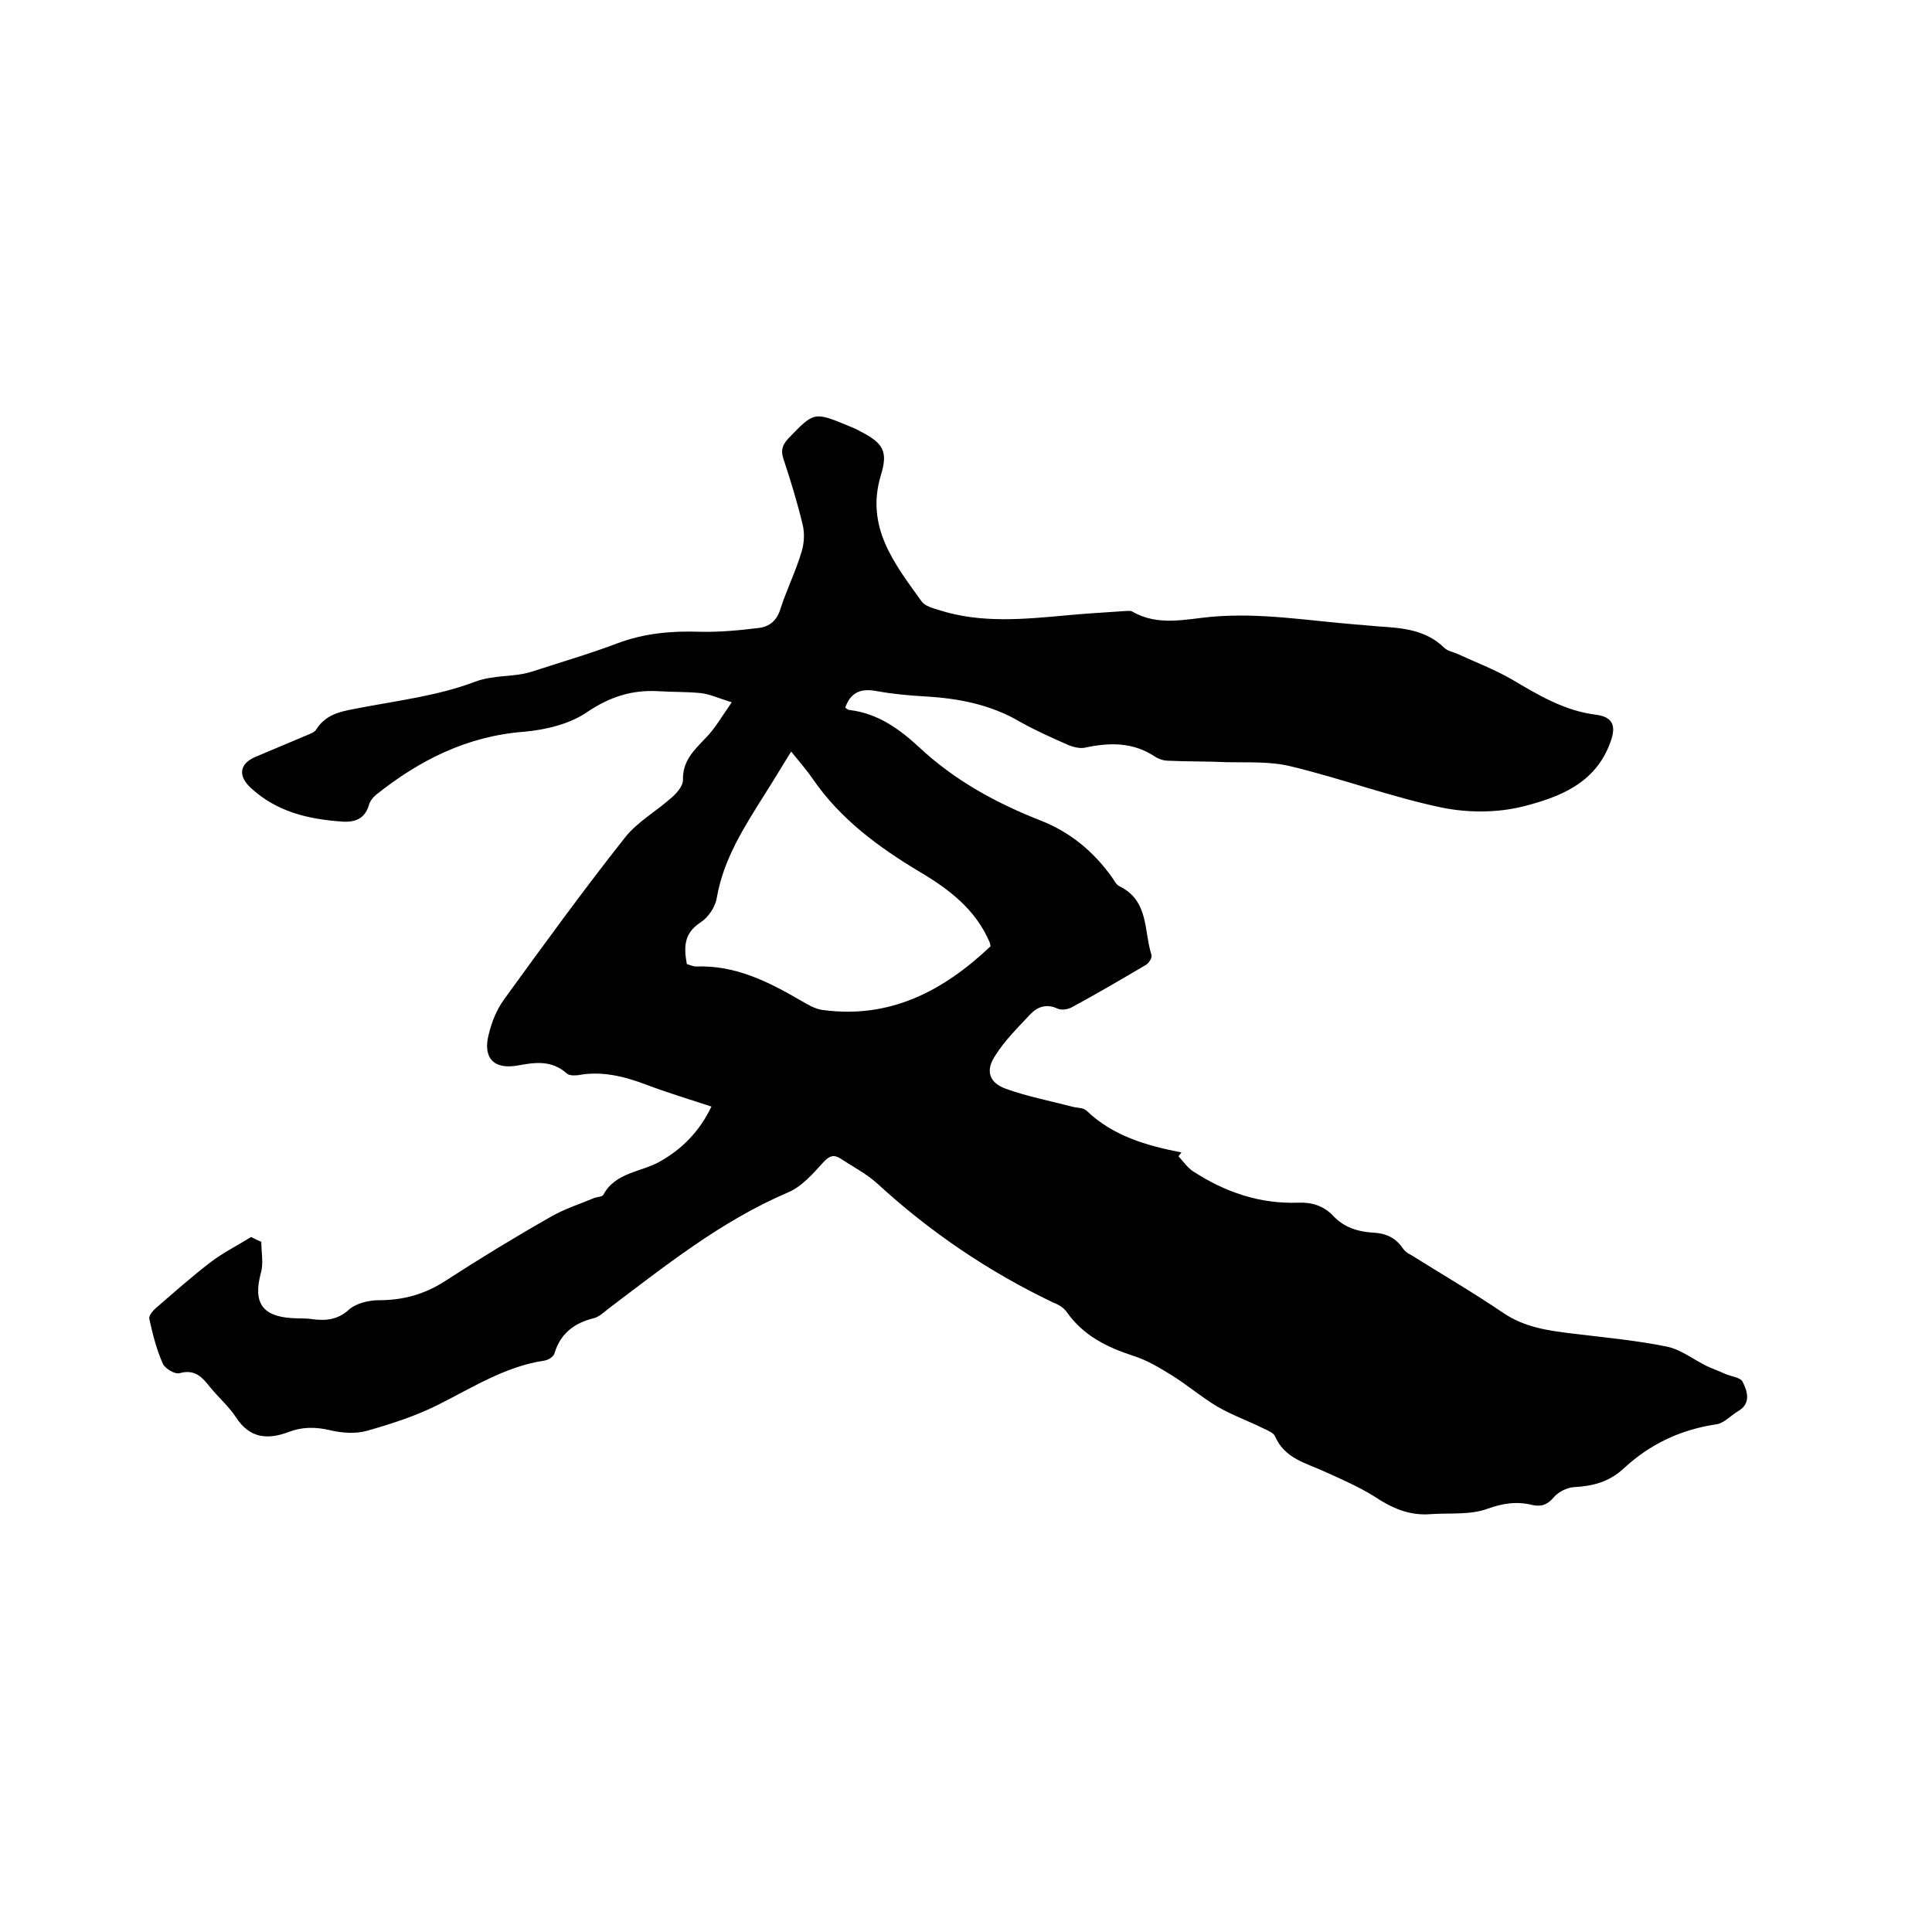
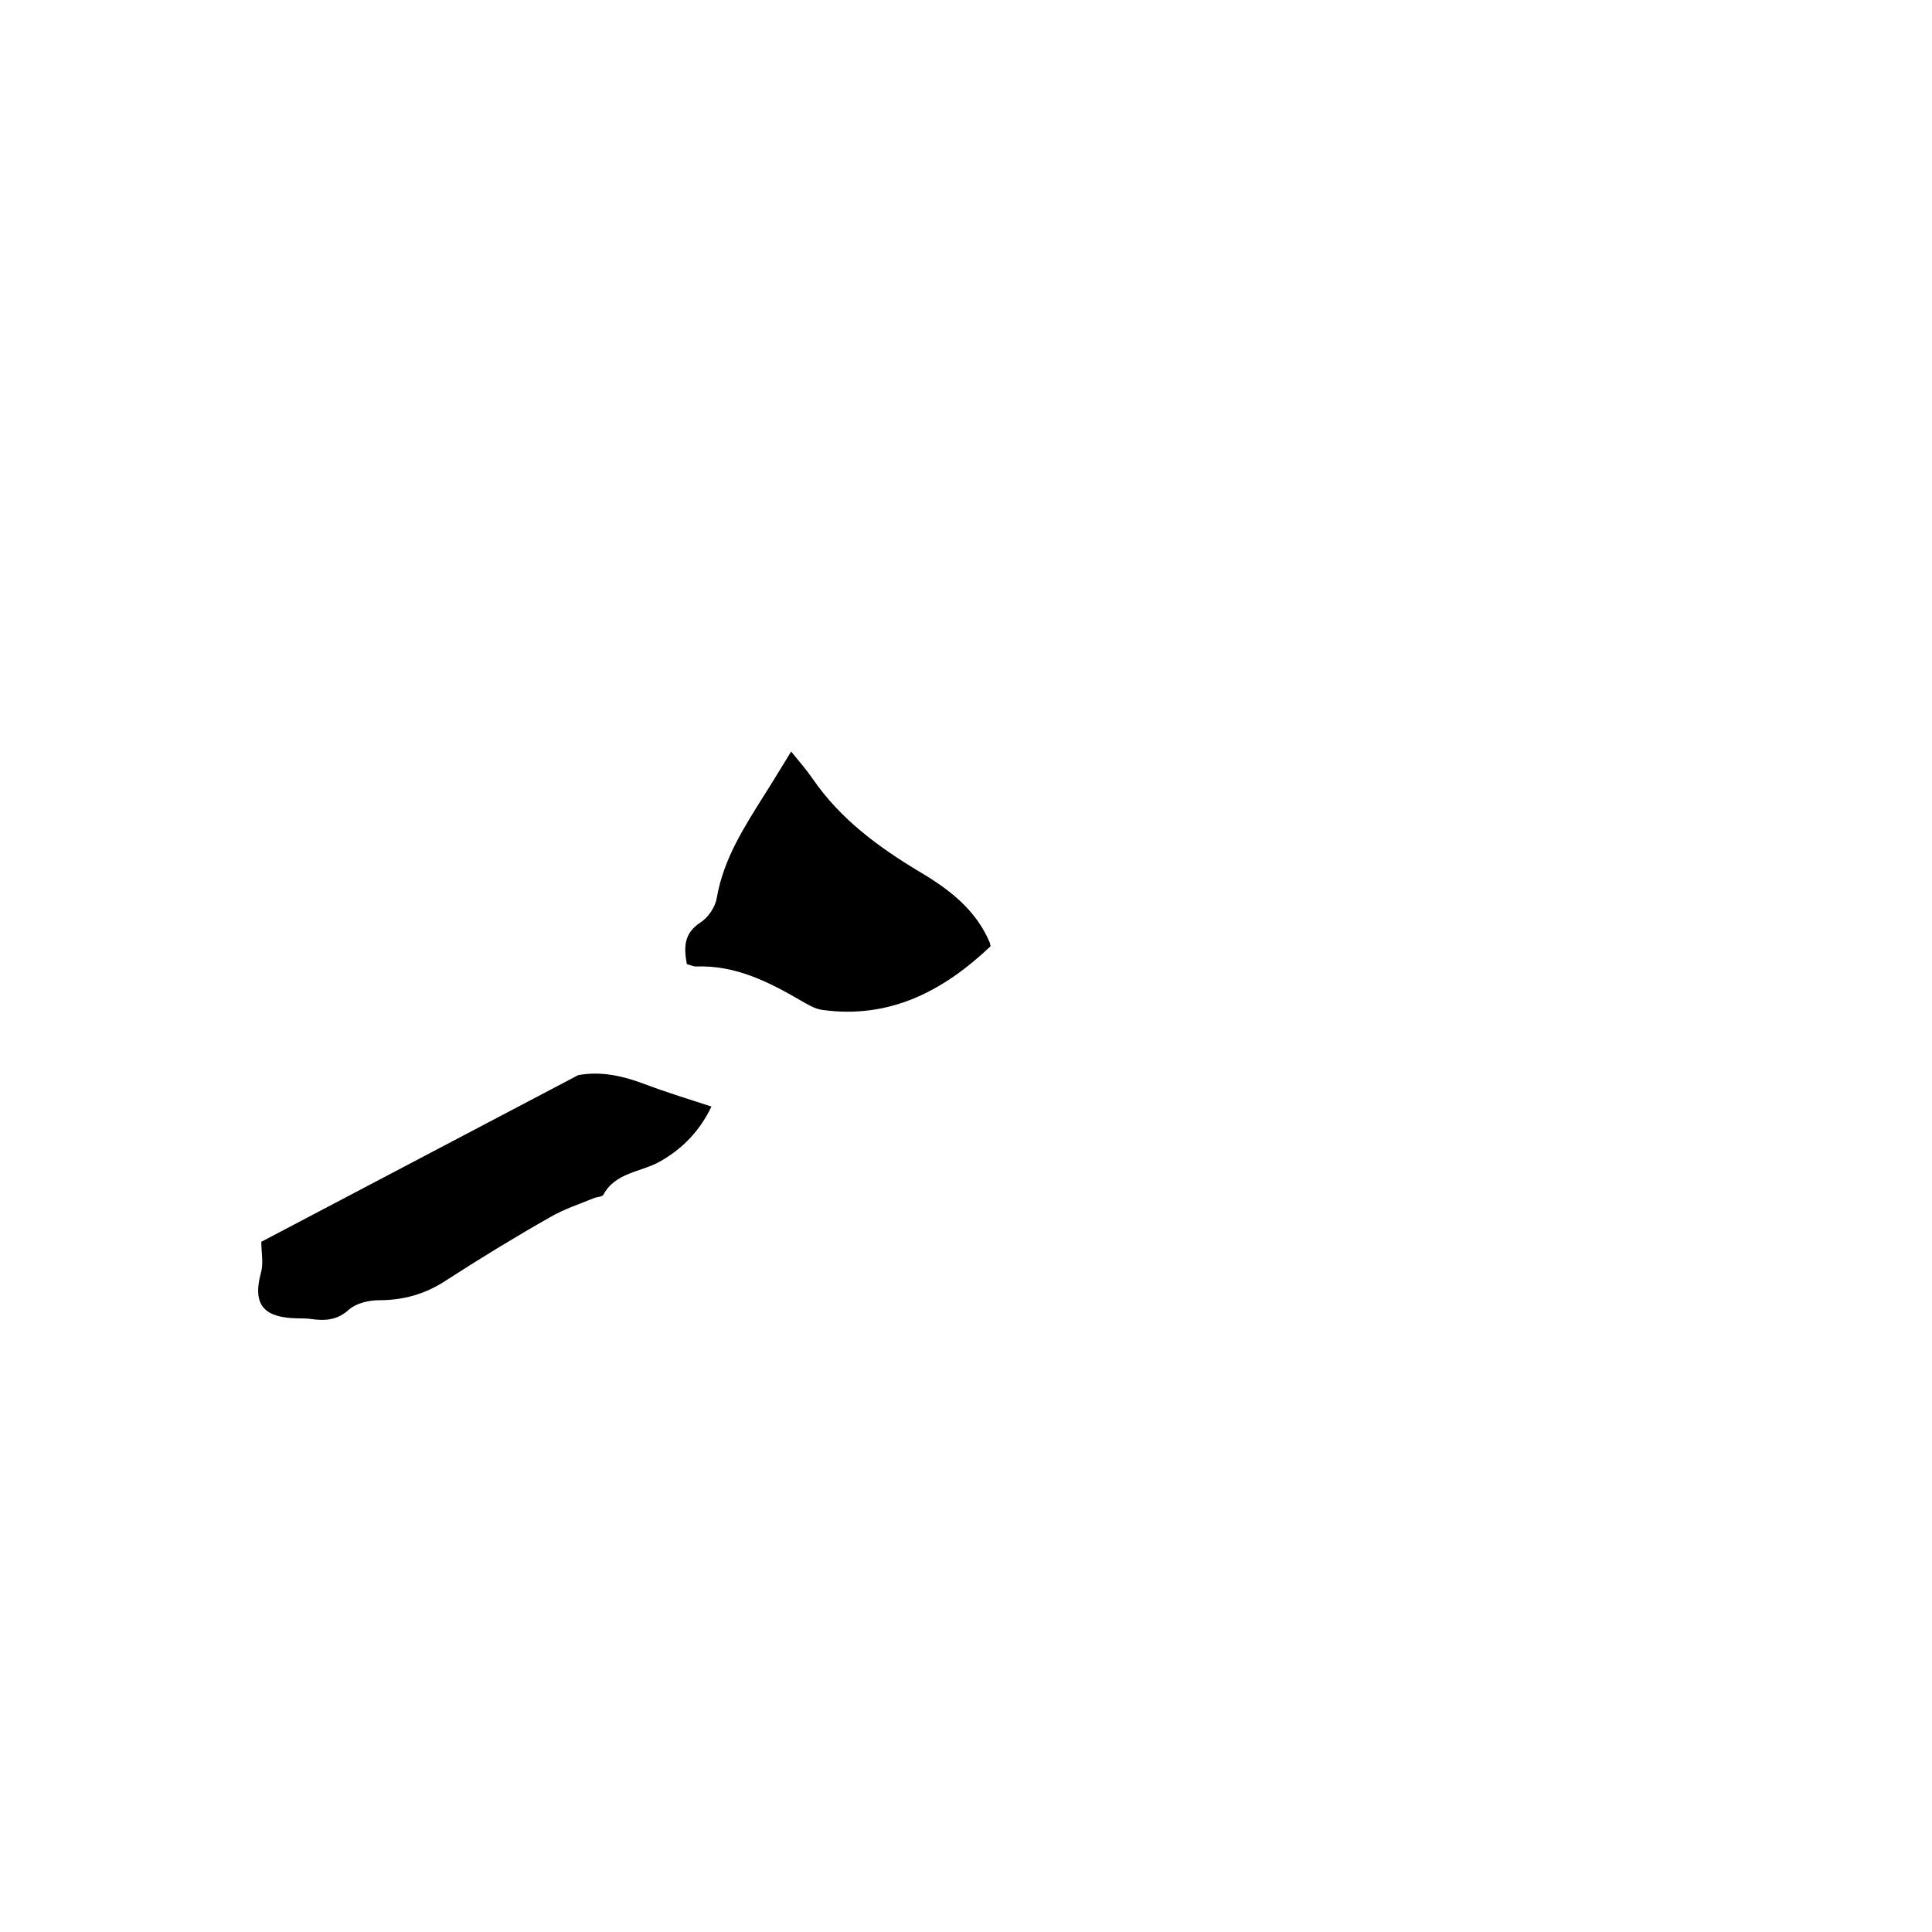
<svg xmlns="http://www.w3.org/2000/svg" enable-background="new 0 0 400 400" viewBox="0 0 400 400">
-   <path d="m54.1 257.1c0 2.2.5 4.5-.1 6.5-1.6 6 .2 8.9 6.4 9.3 1.4.1 2.8 0 4.1.2 2.9.4 5.4.2 7.8-2 1.5-1.3 4.1-1.9 6.1-1.9 5 0 9.5-1.2 13.8-4 7.1-4.6 14.3-9 21.7-13.2 2.9-1.7 6.1-2.7 9.2-4 .6-.2 1.5-.2 1.8-.6 2.5-4.7 7.8-4.7 11.7-6.9 4.6-2.6 8.2-6.2 10.7-11.4-4.6-1.5-9.2-2.9-13.7-4.6s-9.1-2.8-13.9-1.9c-.8.1-1.9.1-2.4-.4-3.1-2.7-6.4-2.3-10.1-1.6-5 .9-7.3-1.6-6-6.5.6-2.5 1.6-5 3.1-7.1 8.2-11.3 16.4-22.6 25.1-33.6 2.6-3.3 6.6-5.5 9.8-8.4 1-.9 2.2-2.3 2.2-3.5-.1-3.9 2.2-6.1 4.6-8.6 2-2 3.4-4.5 5.5-7.5-2.9-.9-4.6-1.7-6.4-1.9-2.9-.3-5.9-.2-8.9-.4-5.4-.3-10 1.2-14.6 4.3-3.6 2.5-8.6 3.7-13.1 4.1-11.8.9-21.7 5.9-30.7 13.1-.6.5-1.2 1.3-1.4 2-.8 2.9-2.9 3.7-5.6 3.5-7-.5-13.5-2-18.9-7-2.7-2.5-2.3-5 1-6.4 3.4-1.4 6.8-2.9 10.2-4.3.9-.4 2-.7 2.4-1.4 2.2-3.5 5.8-3.8 9.3-4.5 7.9-1.5 16-2.5 23.4-5.3 4.2-1.6 8.2-.9 12.1-2.2 5.8-1.9 11.7-3.6 17.5-5.8 5.6-2.1 11.2-2.6 17.1-2.4 4.1.1 8.2-.3 12.3-.8 2.2-.3 3.7-1.6 4.4-4 1.3-4 3.2-7.8 4.4-11.9.5-1.7.6-3.7.2-5.4-1.1-4.6-2.5-9.2-4-13.7-.6-1.8-.2-2.9 1-4.2 5.3-5.5 5.3-5.6 12.3-2.7.9.4 1.8.7 2.6 1.2 4.7 2.4 5.8 4.1 4.3 9-3.3 10.8 2.8 18.4 8.4 26.2.7 1 2.3 1.4 3.6 1.8 8.7 2.8 17.6 1.9 26.4 1.1 4.1-.4 8.2-.6 12.3-.9.4 0 .9-.1 1.3.1 5.3 3.1 11 1.6 16.4 1.1 10.1-.9 20 .8 30 1.6 1.6.1 3.2.3 4.7.4 4.9.3 9.7.7 13.5 4.4.7.7 1.9.9 2.8 1.3 3.7 1.7 7.6 3.2 11.1 5.2 5.6 3.3 11 6.6 17.7 7.4 3.5.5 4 2.5 2.8 5.7-3.1 8.6-10.7 11.4-18.2 13.3-5.3 1.3-11.3 1.3-16.7.2-10.5-2.2-20.7-6-31.1-8.5-4.3-1.1-9-.8-13.5-.9-4-.2-8-.1-12-.3-.9 0-1.9-.3-2.7-.8-4.6-3.1-9.5-3-14.6-1.9-1 .2-2.3-.1-3.3-.5-3.4-1.5-6.8-3-10-4.8-6.1-3.6-12.7-4.9-19.6-5.3-3.4-.2-6.8-.5-10.1-1.1-3.1-.6-5.4 0-6.6 3.4.2.1.5.5.9.5 5.9.7 10.4 4 14.5 7.8 7.3 6.8 15.9 11.5 25.1 15.1 6.1 2.4 10.9 6.4 14.7 11.7.5.7.9 1.6 1.6 1.9 6.1 3 5 9.2 6.6 14.2.2.6-.6 1.8-1.2 2.1-5.1 3-10.2 6-15.4 8.8-.8.4-2.1.6-2.9.2-2.2-1-4-.4-5.5 1.1-2.6 2.8-5.5 5.6-7.5 8.9-1.9 3-1 5.4 2.3 6.6 4.4 1.6 9.1 2.5 13.7 3.7 1 .3 2.3.2 3 .8 5.5 5.3 12.5 7.3 19.7 8.7-.2.3-.4.5-.6.8 1 1.1 1.9 2.4 3 3.1 6.6 4.3 13.8 6.8 21.8 6.5 2.7-.1 5.2.6 7.2 2.7 2.2 2.4 5.1 3.3 8.2 3.5 2.6.1 4.7 1 6.2 3.2.4.6 1 1.1 1.7 1.4 6.4 4 12.9 7.8 19.1 12 4.4 3 9.3 3.7 14.4 4.3 6.5.8 13.1 1.4 19.5 2.7 2.9.6 5.4 2.6 8.2 4 1.3.6 2.7 1.1 4 1.7 1.2.5 3.1.7 3.5 1.6 1 2 1.8 4.5-1 6.1-1.5.9-2.9 2.5-4.5 2.7-7.4 1.1-13.7 4.1-19.1 9.1-3 2.8-6.4 3.7-10.4 3.9-1.4.1-3.2 1-4.1 2.1-1.3 1.5-2.5 2-4.4 1.6-3.2-.8-6.1-.4-9.4.8-3.6 1.3-7.9.8-11.9 1.1-4.3.3-7.9-1.3-11.5-3.7-3.2-2-6.7-3.5-10.2-5.1-3.9-1.8-8.3-2.7-10.3-7.3-.3-.7-1.4-1.2-2.3-1.6-3.2-1.6-6.6-2.8-9.7-4.6-3.2-1.9-6.1-4.4-9.3-6.4-2.6-1.6-5.2-3.2-8.1-4.1-5.5-1.8-10.3-4.2-13.7-9-.6-.9-1.7-1.6-2.8-2-13.4-6.4-25.5-14.6-36.4-24.6-2.3-2.1-5.2-3.6-7.8-5.3-1.3-.8-2.2-.5-3.4.8-2.2 2.4-4.5 5.1-7.4 6.3-13.8 5.9-25.4 15.2-37.2 24.1-.9.7-1.8 1.6-2.9 1.9-4.1 1-7 3.2-8.2 7.3-.2.7-1.3 1.4-2.1 1.5-8.1 1.2-14.9 5.6-22.1 9.2-4.6 2.3-9.6 3.9-14.5 5.3-2.4.7-5.3.5-7.8-.1-3-.7-5.8-.7-8.6.4-4.3 1.6-8 1.3-10.8-3-1.5-2.3-3.6-4.1-5.4-6.3-1.6-2-3.1-3.8-6.3-2.9-1 .3-3.1-1-3.5-2-1.3-2.9-2.1-6.1-2.8-9.3-.1-.6.7-1.6 1.4-2.2 3.7-3.2 7.3-6.4 11.2-9.4 2.6-2 5.6-3.5 8.5-5.3 1.1.6 1.6.8 2.1 1zm88.1-57.5c.7.2 1.3.5 1.9.5 8.1-.3 14.9 3.1 21.6 7 1.4.8 3 1.8 4.6 2 13.9 1.9 25-3.9 34.8-13.2-.1-.2-.1-.6-.2-.8-2.9-6.8-8.4-11-14.5-14.6-8.5-5.1-16.4-10.9-22.1-19.2-1.3-1.9-2.8-3.6-4.5-5.7-2 3.2-3.7 6.1-5.5 8.9-4.2 6.7-8.5 13.3-9.9 21.4-.3 1.9-1.8 4.1-3.4 5.1-3.5 2.3-3.4 5.2-2.8 8.6z" />
+   <path d="m54.1 257.1c0 2.2.5 4.5-.1 6.5-1.6 6 .2 8.9 6.4 9.3 1.4.1 2.8 0 4.1.2 2.9.4 5.4.2 7.8-2 1.5-1.3 4.1-1.9 6.1-1.9 5 0 9.5-1.2 13.8-4 7.1-4.6 14.3-9 21.7-13.2 2.9-1.7 6.1-2.7 9.2-4 .6-.2 1.5-.2 1.8-.6 2.5-4.7 7.8-4.7 11.7-6.9 4.6-2.6 8.2-6.2 10.7-11.4-4.6-1.5-9.2-2.9-13.7-4.6s-9.1-2.8-13.9-1.9zm88.1-57.5c.7.2 1.3.5 1.9.5 8.1-.3 14.9 3.1 21.6 7 1.4.8 3 1.8 4.6 2 13.9 1.9 25-3.9 34.8-13.2-.1-.2-.1-.6-.2-.8-2.9-6.8-8.4-11-14.5-14.6-8.5-5.1-16.4-10.9-22.1-19.2-1.3-1.9-2.8-3.6-4.5-5.7-2 3.2-3.7 6.1-5.5 8.9-4.2 6.7-8.5 13.3-9.9 21.4-.3 1.9-1.8 4.1-3.4 5.1-3.5 2.3-3.4 5.2-2.8 8.6z" />
</svg>